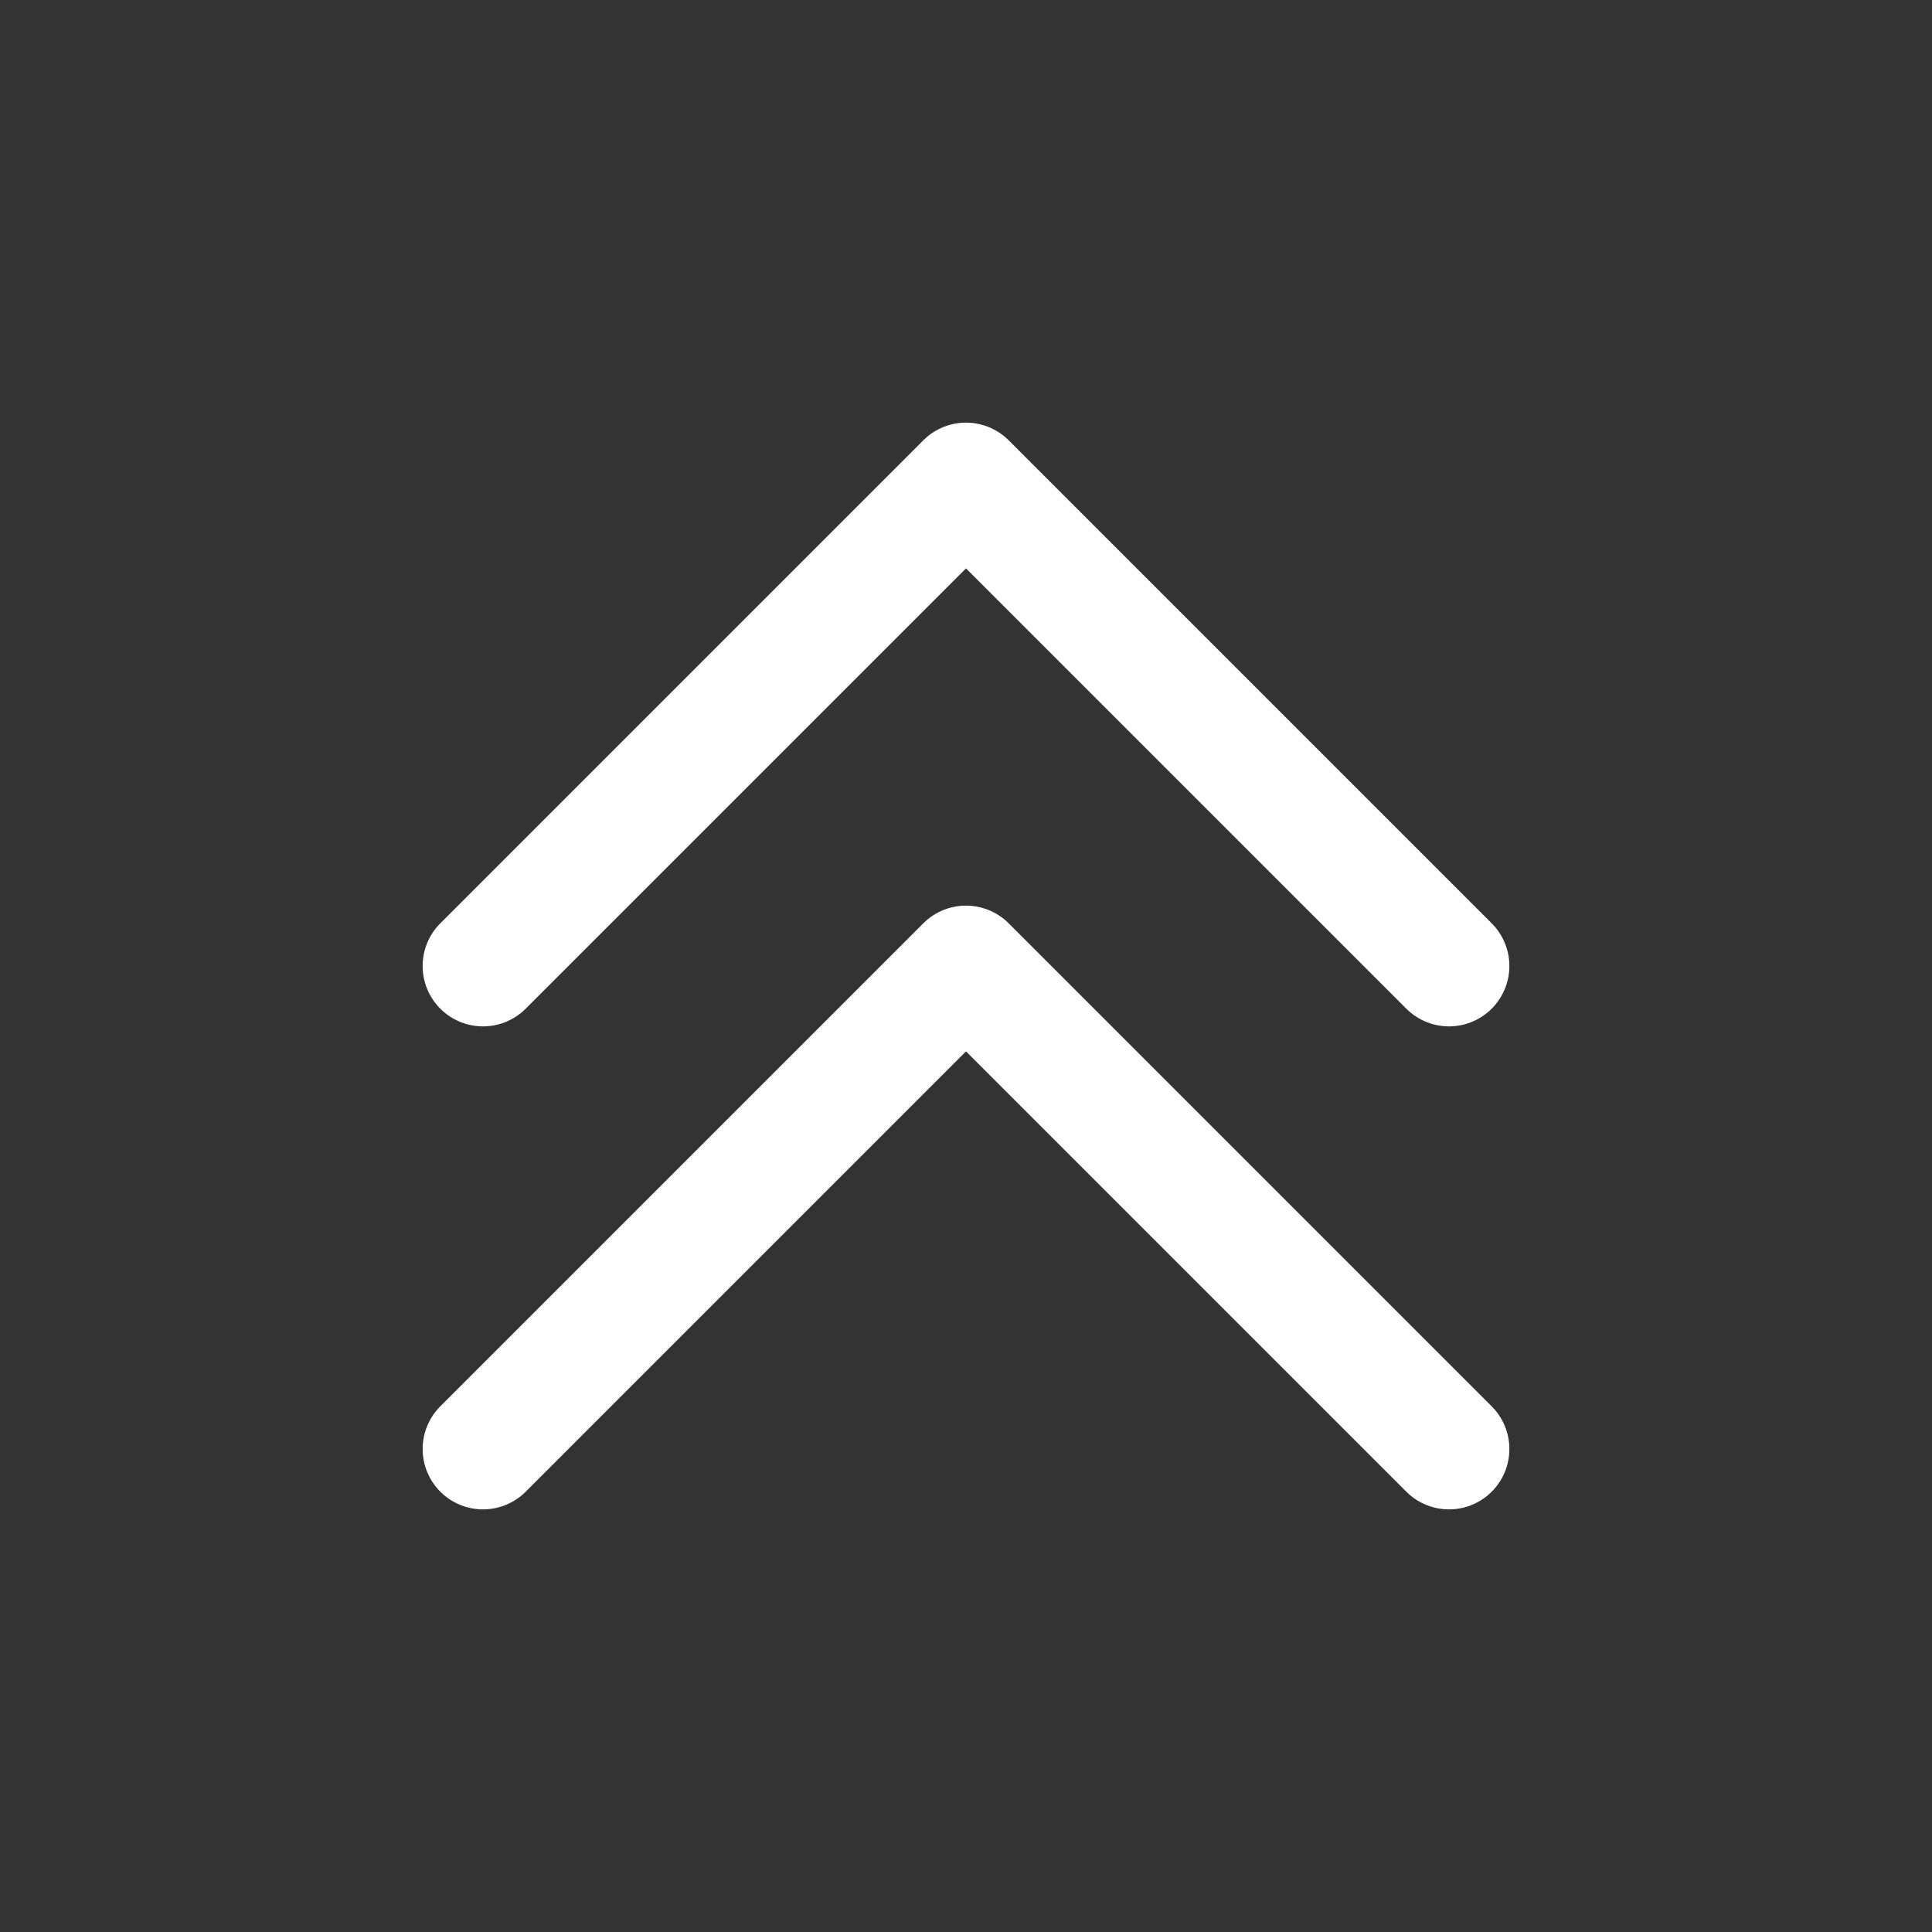
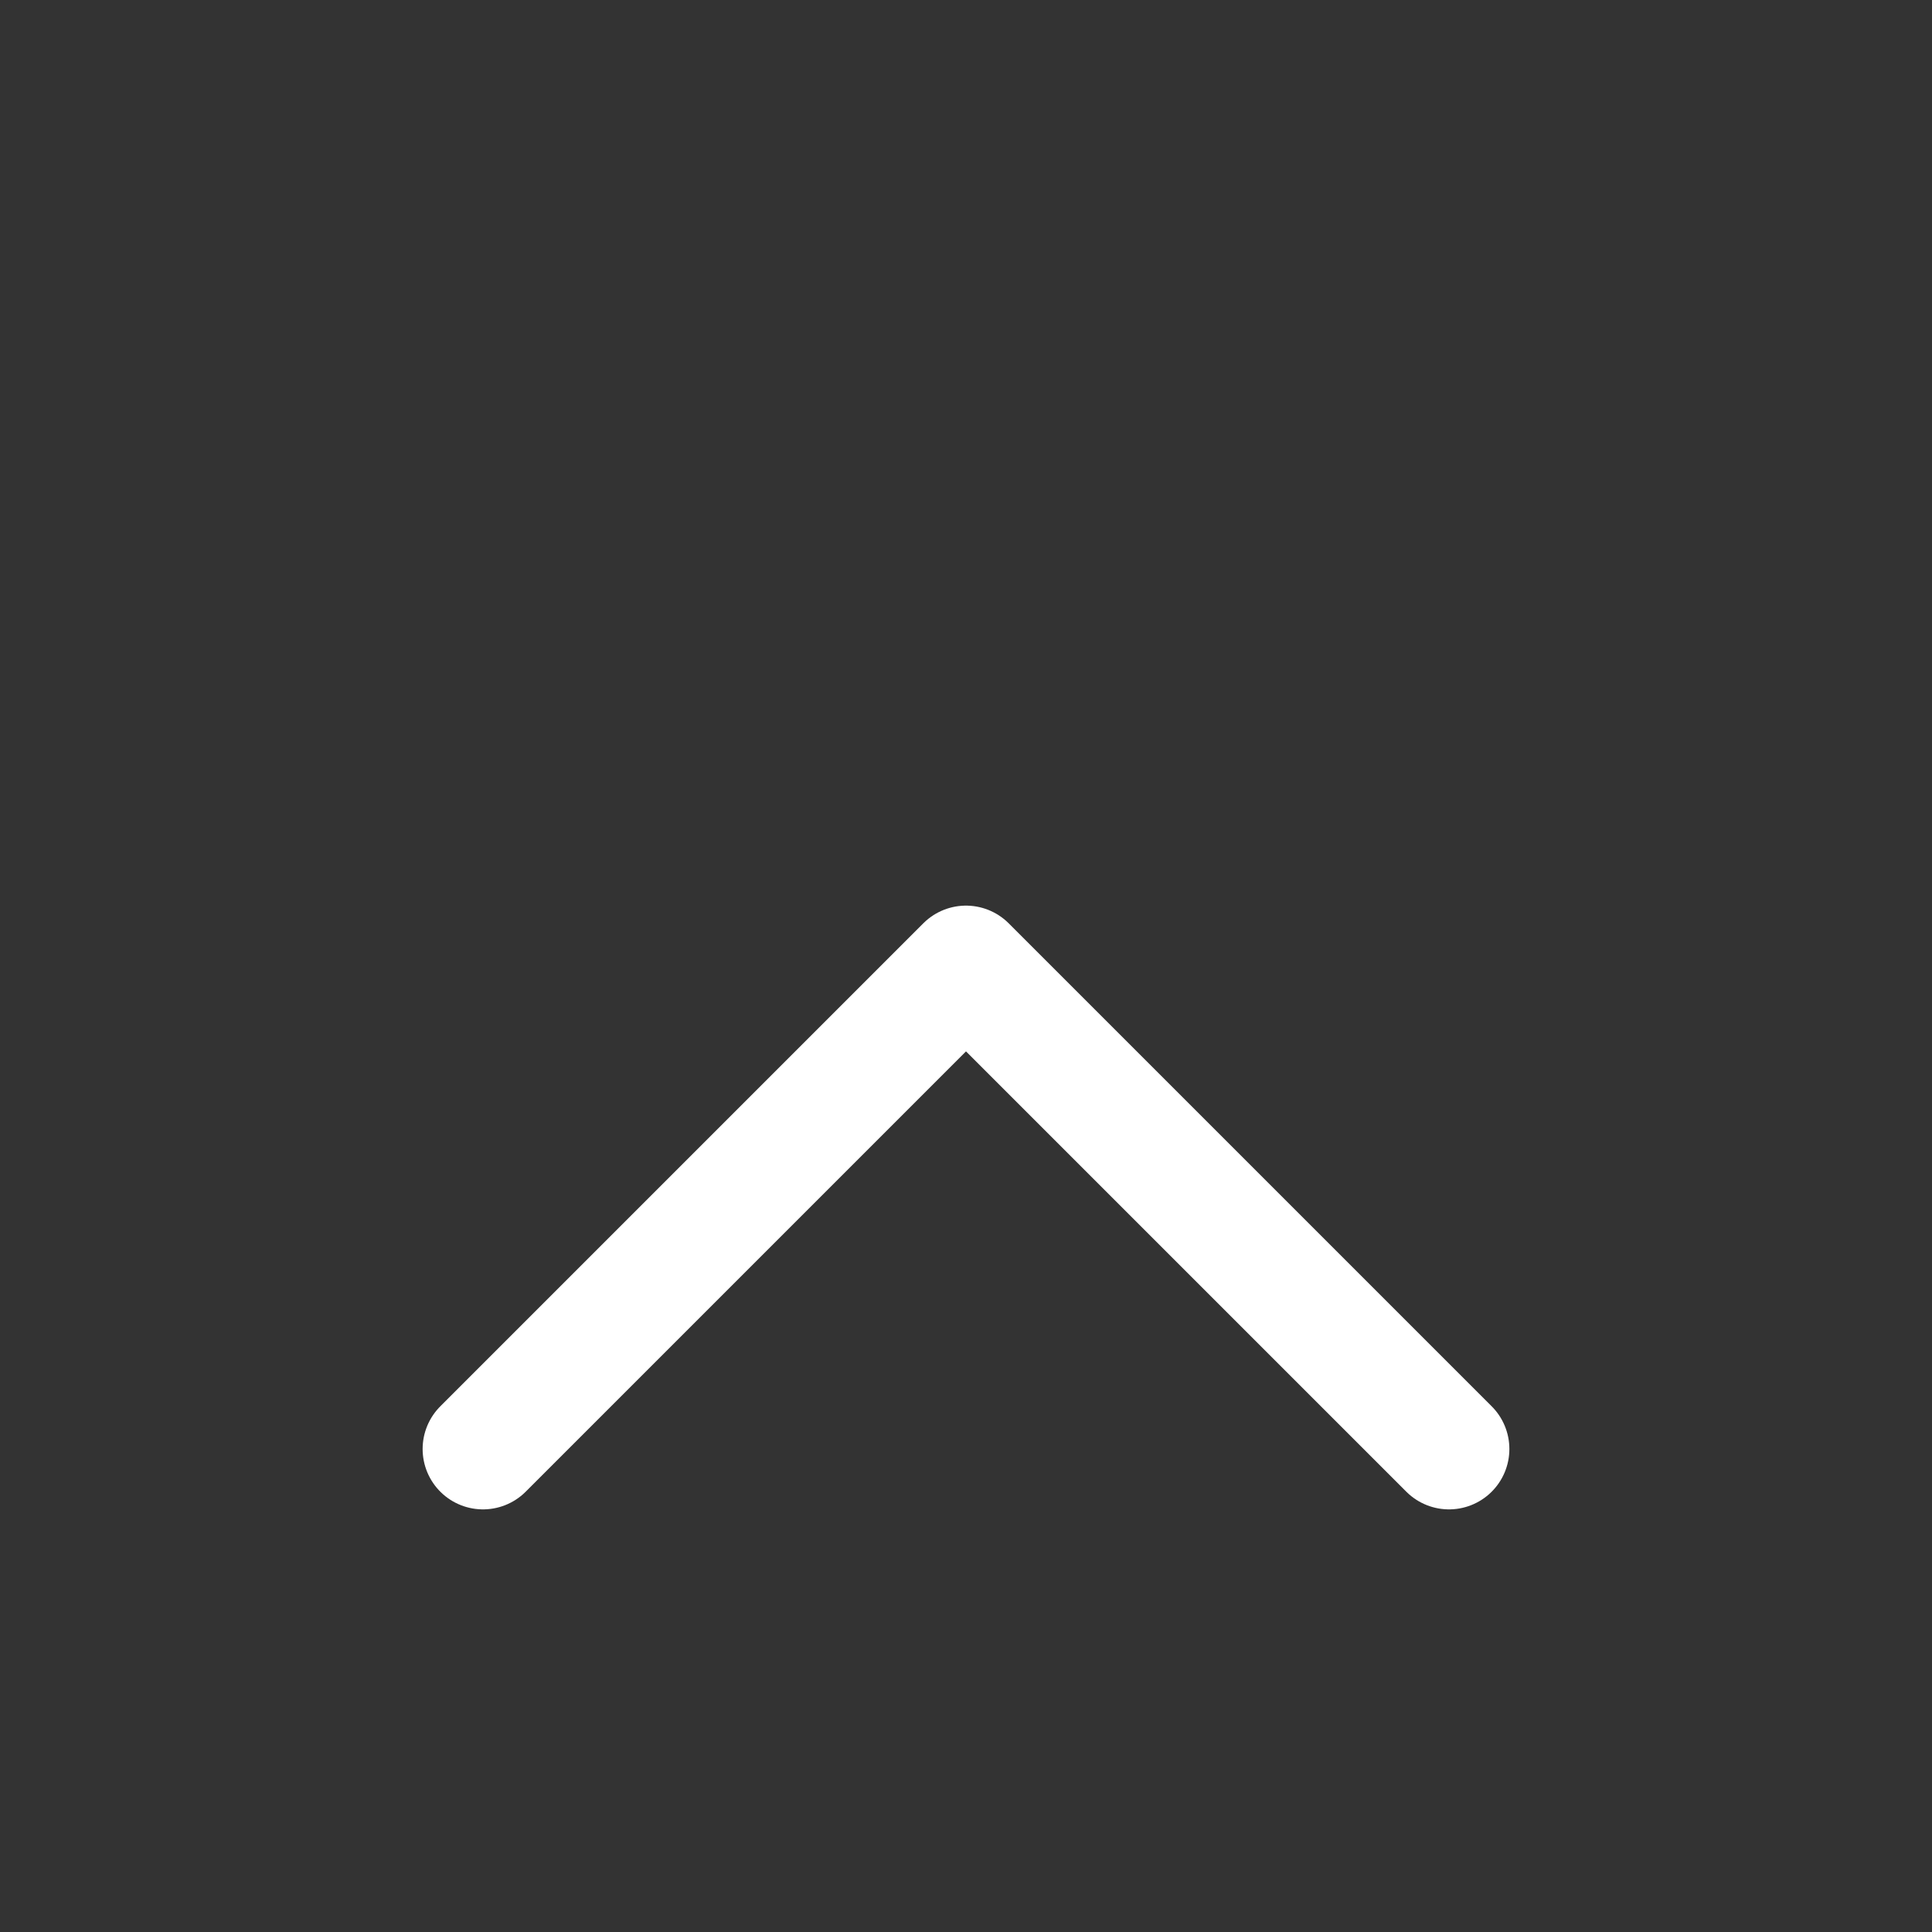
<svg xmlns="http://www.w3.org/2000/svg" width="32" height="32" viewBox="0 0 32 32" fill="none">
  <rect x="0" y="0" width="32" height="32" fill="#333333" stroke="none" />
  <g id="icon-park:double-up">
    <g id="Group">
-       <path id="Vector" d="M8 16L16 8L24 16" stroke="white" stroke-width="2" stroke-linecap="round" stroke-linejoin="round" />
      <path id="Vector_2" d="M8 24L16 16L24 24" stroke="white" stroke-width="2" stroke-linecap="round" stroke-linejoin="round" />
    </g>
  </g>
</svg>